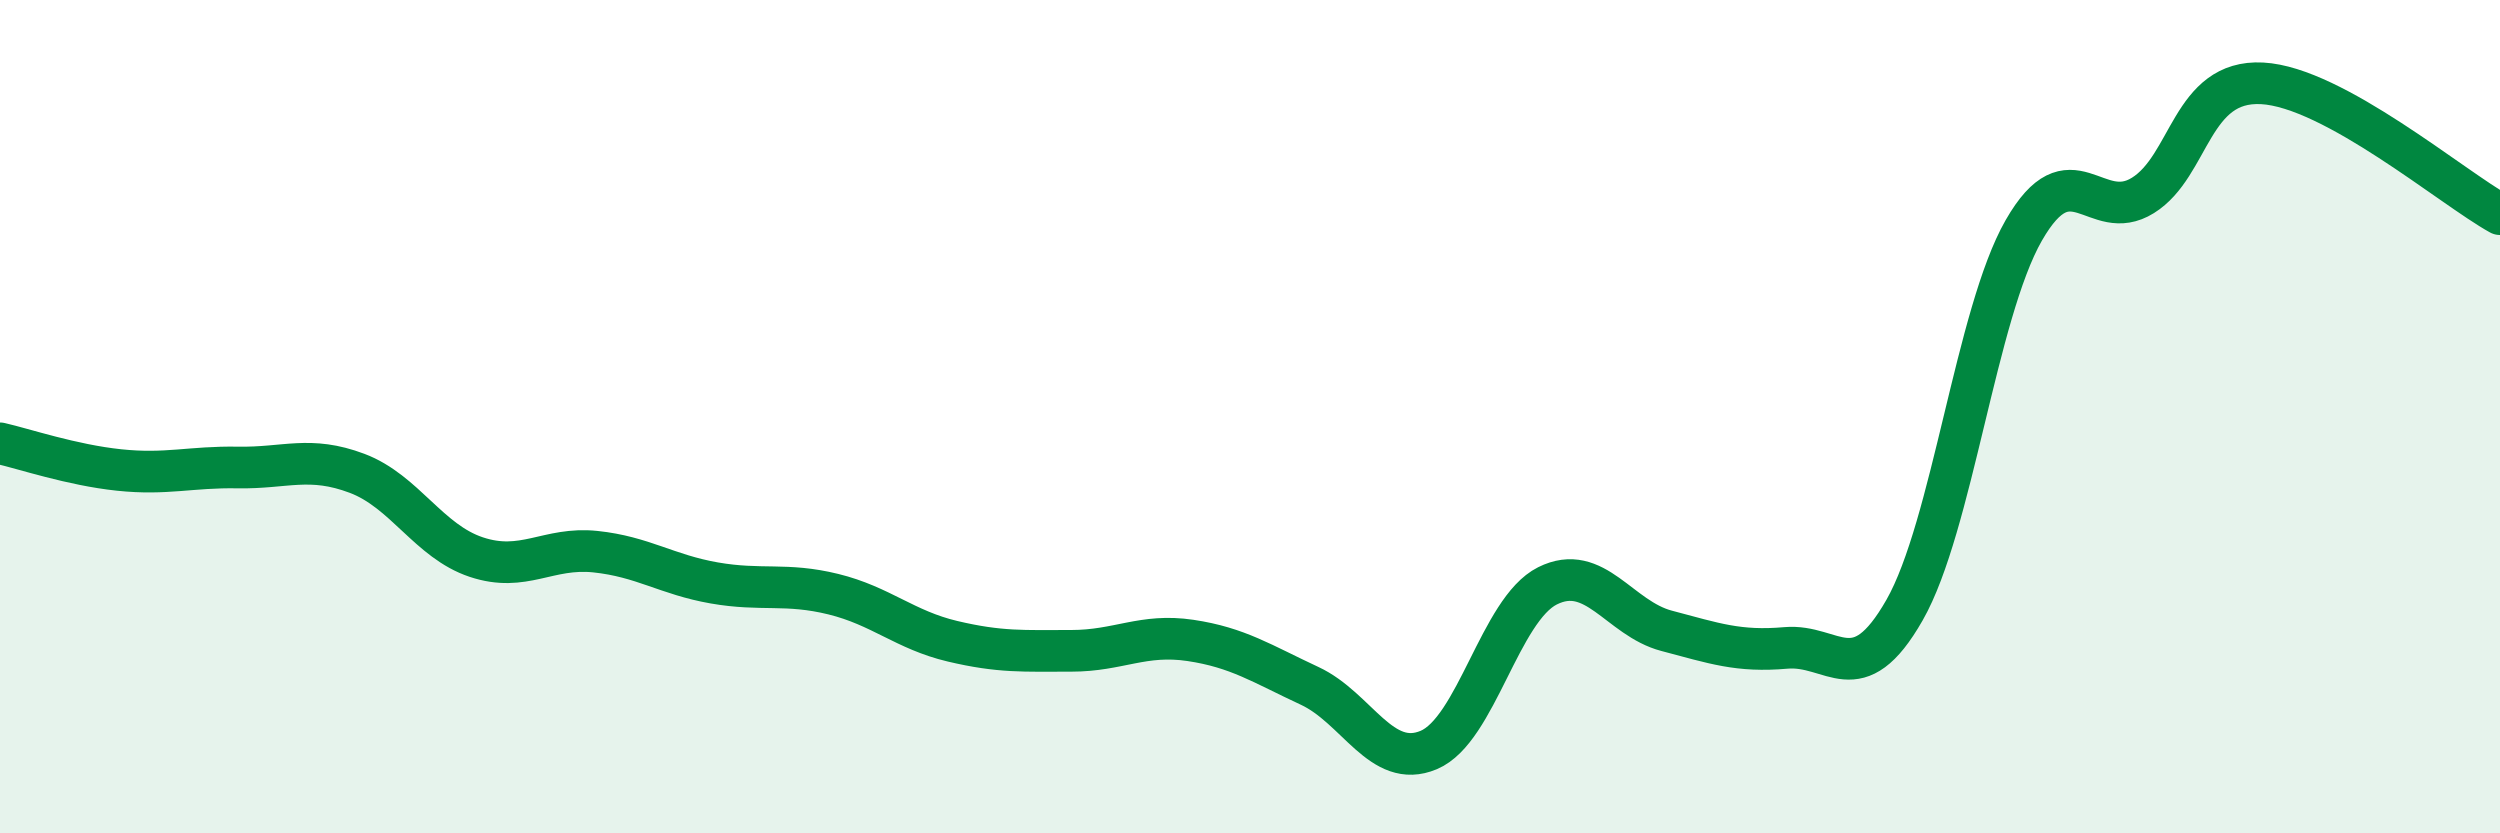
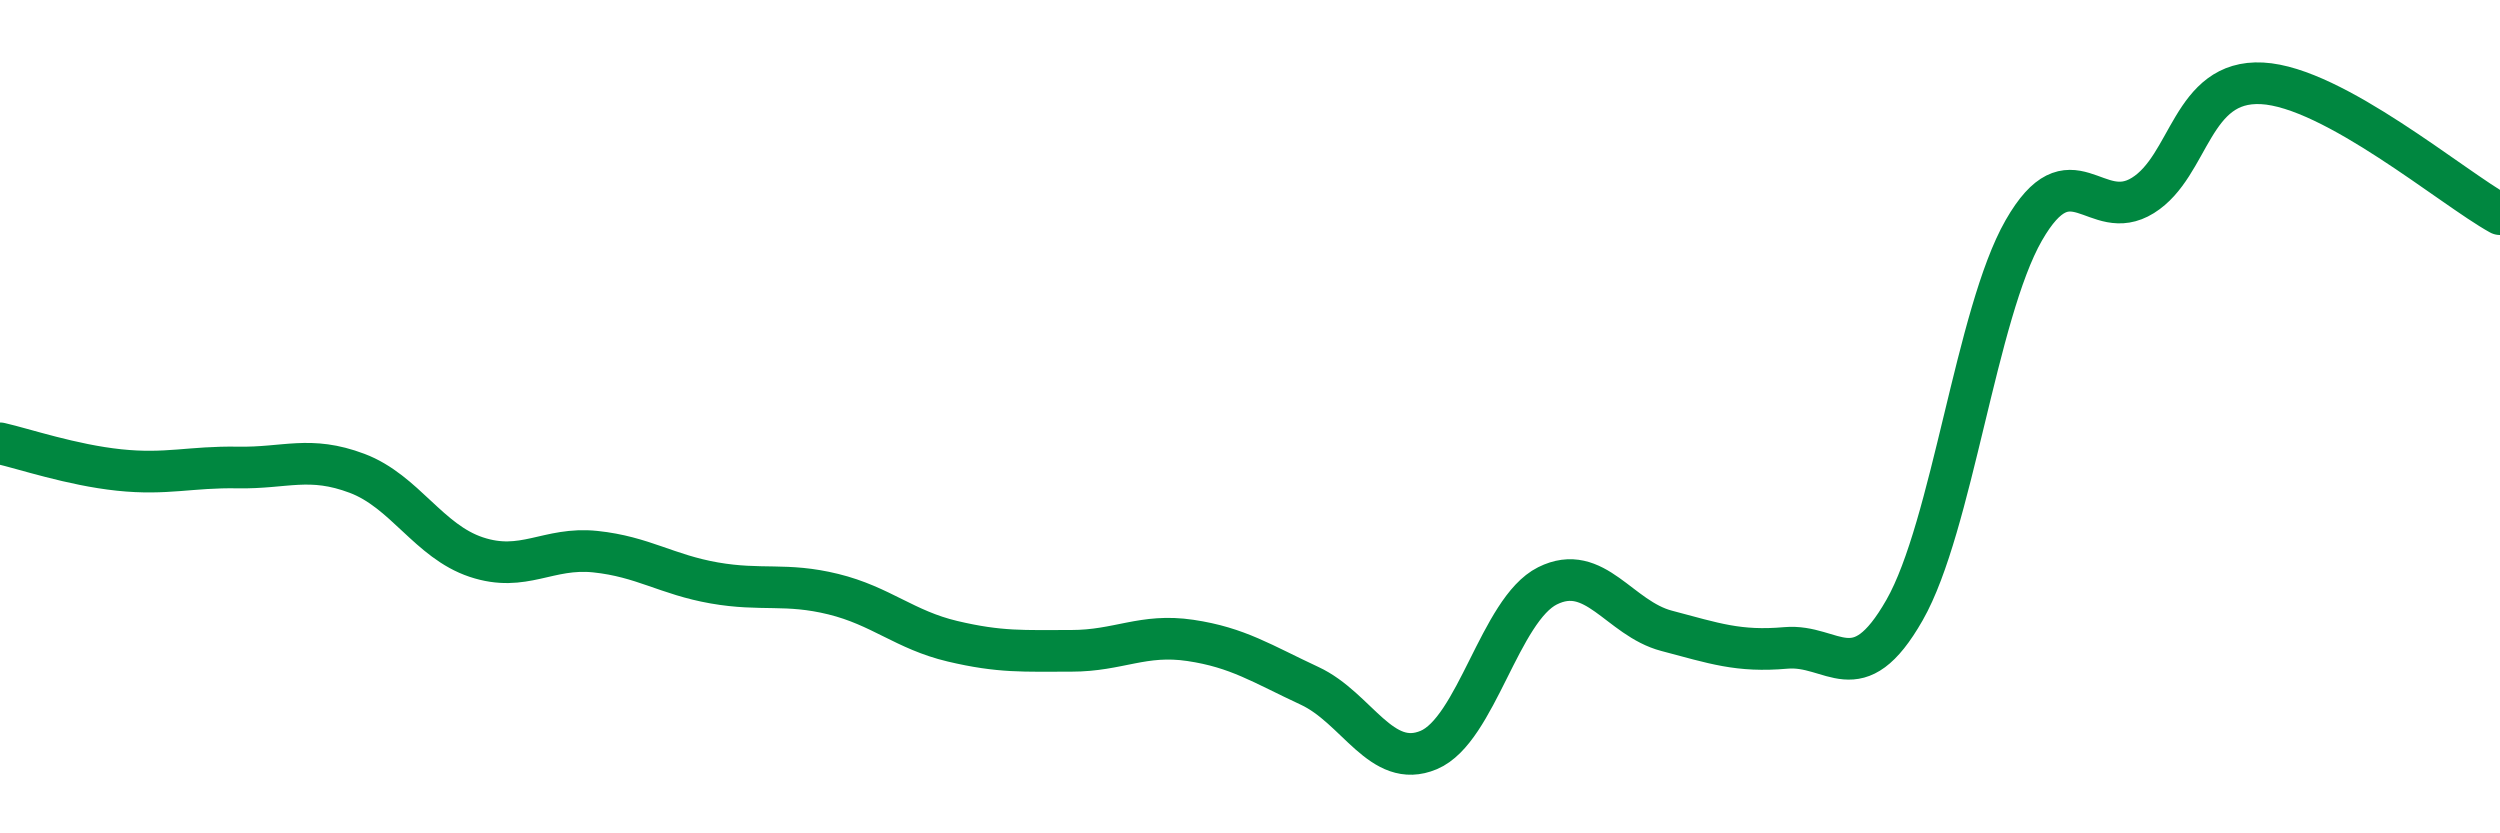
<svg xmlns="http://www.w3.org/2000/svg" width="60" height="20" viewBox="0 0 60 20">
-   <path d="M 0,10.64 C 0.57,10.77 1.72,11.16 2.86,11.28 C 4,11.4 4.57,11.2 5.71,11.22 C 6.85,11.24 7.43,10.93 8.57,11.36 C 9.71,11.79 10.29,12.99 11.43,13.37 C 12.57,13.75 13.15,13.12 14.29,13.24 C 15.43,13.36 16,13.79 17.14,13.99 C 18.28,14.19 18.86,13.98 20,14.26 C 21.14,14.54 21.72,15.12 22.86,15.39 C 24,15.66 24.57,15.62 25.71,15.62 C 26.85,15.62 27.43,15.2 28.57,15.37 C 29.71,15.54 30.29,15.93 31.43,16.46 C 32.57,16.99 33.15,18.48 34.29,18 C 35.43,17.52 36,14.63 37.14,14.06 C 38.28,13.49 38.86,14.84 40,15.14 C 41.14,15.44 41.72,15.65 42.86,15.55 C 44,15.45 44.57,16.64 45.71,14.64 C 46.85,12.64 47.43,7.52 48.57,5.53 C 49.71,3.54 50.29,5.4 51.43,4.69 C 52.57,3.98 52.58,1.91 54.29,2 C 56,2.09 58.86,4.51 60,5.14L60 20L0 20Z" fill="#008740" opacity="0.1" stroke-linecap="round" stroke-linejoin="round" />
  <path d="M 0,10.64 C 0.57,10.77 1.72,11.16 2.86,11.28 C 4,11.4 4.57,11.2 5.71,11.22 C 6.85,11.24 7.43,10.93 8.57,11.36 C 9.71,11.79 10.29,12.99 11.43,13.37 C 12.57,13.75 13.15,13.12 14.29,13.24 C 15.43,13.36 16,13.79 17.14,13.99 C 18.28,14.19 18.86,13.98 20,14.26 C 21.14,14.54 21.72,15.12 22.86,15.39 C 24,15.66 24.57,15.62 25.71,15.62 C 26.85,15.62 27.43,15.2 28.57,15.37 C 29.71,15.54 30.29,15.93 31.43,16.46 C 32.57,16.99 33.15,18.48 34.29,18 C 35.43,17.52 36,14.63 37.14,14.06 C 38.28,13.49 38.86,14.84 40,15.14 C 41.14,15.44 41.72,15.65 42.86,15.55 C 44,15.45 44.57,16.64 45.71,14.64 C 46.85,12.64 47.43,7.52 48.57,5.53 C 49.71,3.54 50.29,5.4 51.43,4.69 C 52.57,3.98 52.58,1.91 54.29,2 C 56,2.09 58.86,4.51 60,5.14" stroke="#008740" stroke-width="1" fill="none" stroke-linecap="round" stroke-linejoin="round" />
</svg>